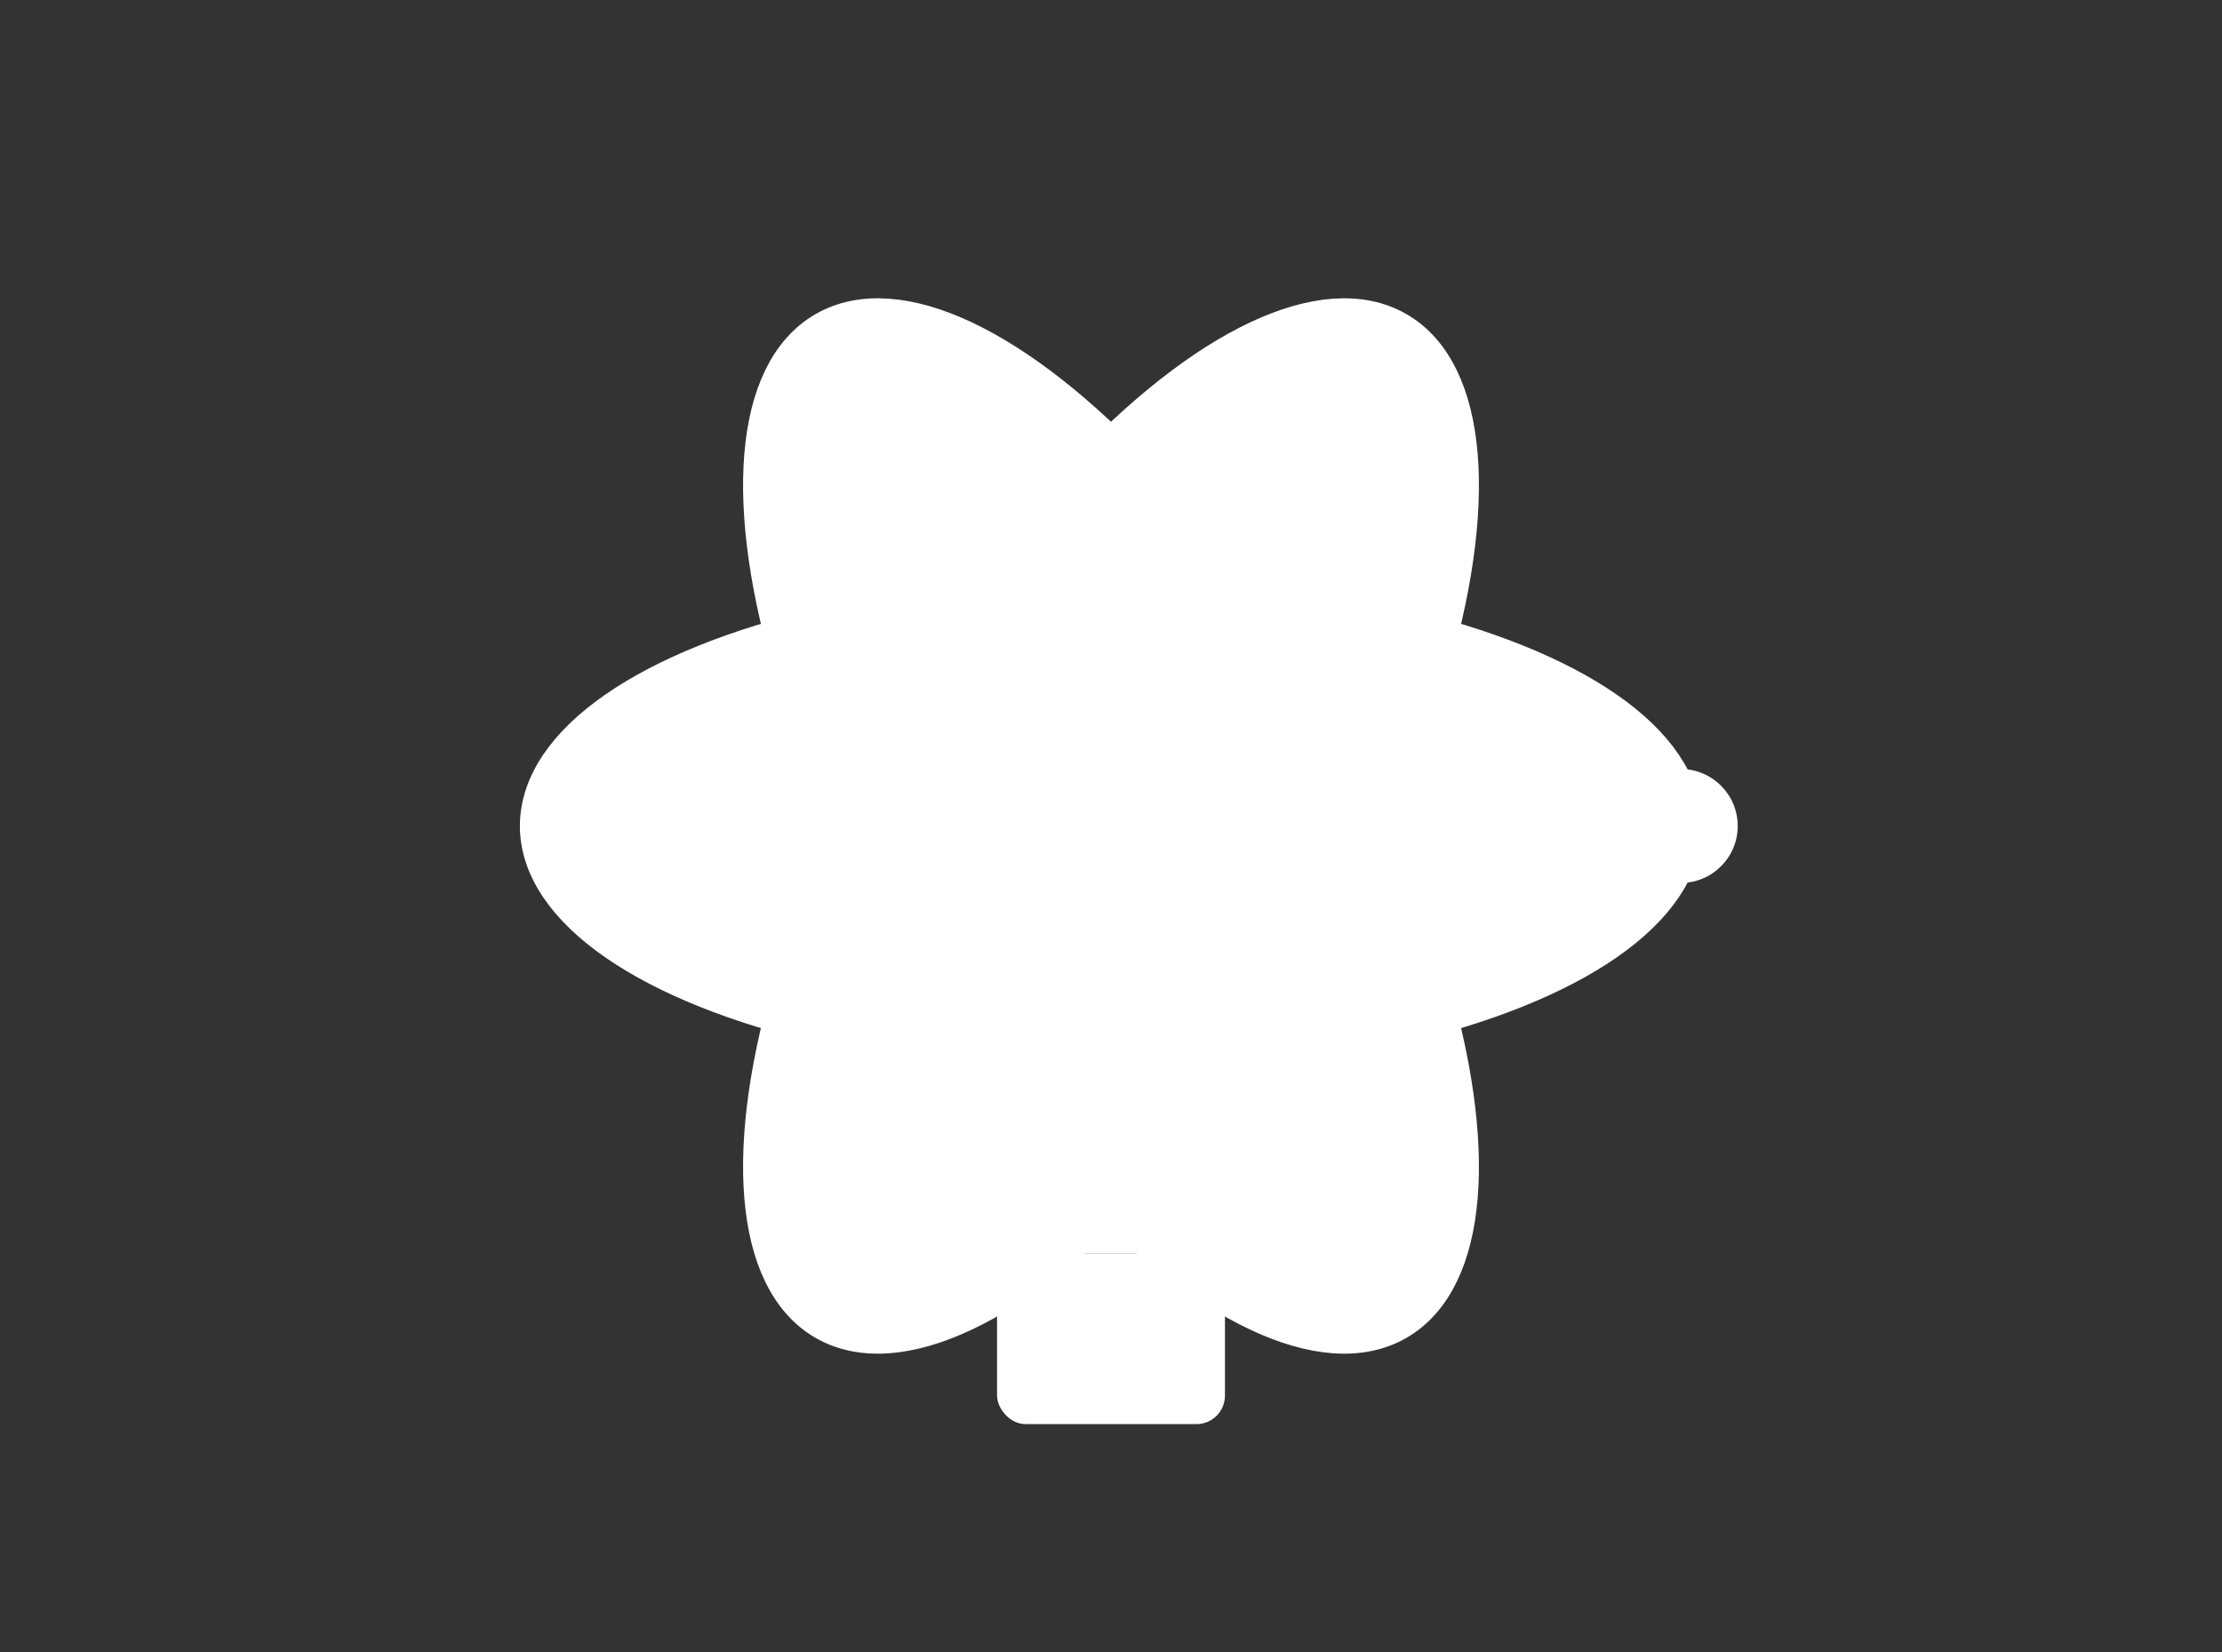
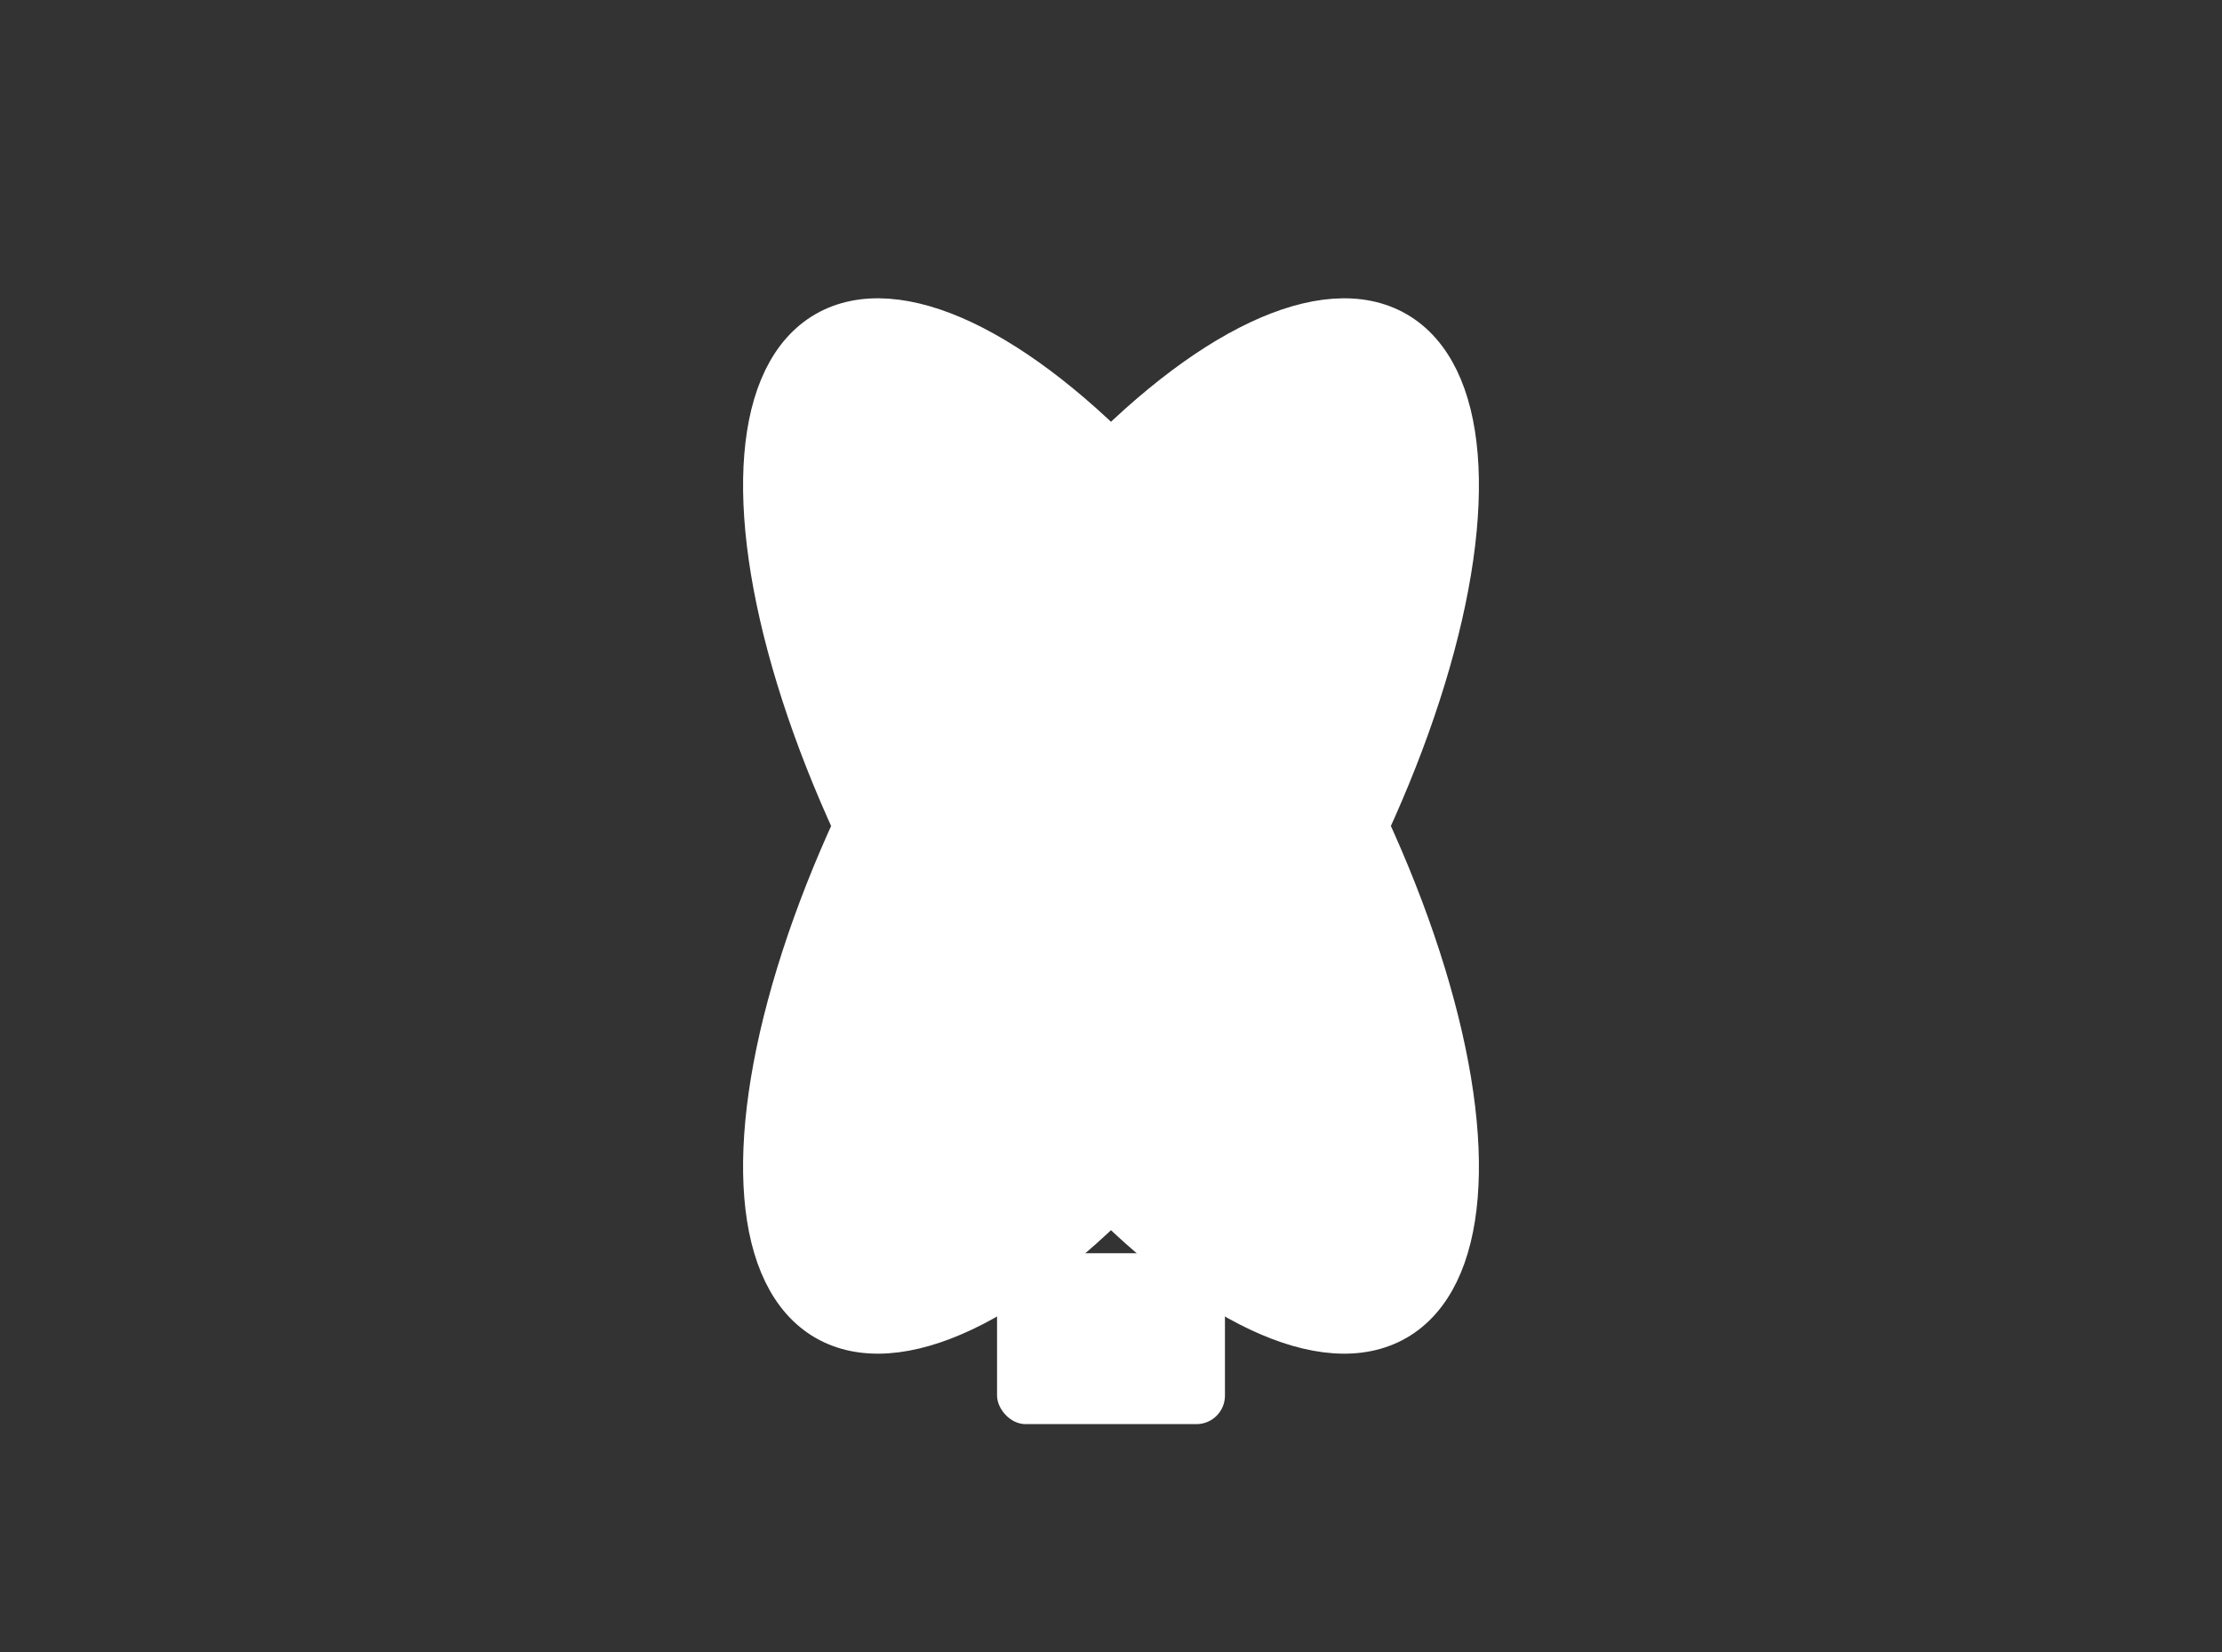
<svg xmlns="http://www.w3.org/2000/svg" version="1.1" viewBox="0 0 78 58">
  <rect x="0" y="0" width="78" height="58" fill="#333333" stroke="none" />
  <style type="text/css">.st0{fill:#FFFFFF;}</style>
  <g>
-     <ellipse class="st0" cx="39" cy="29" rx="20" ry="8" fill="none" stroke="#FFFFFF" stroke-width="1.5" />
    <ellipse class="st0" cx="39" cy="29" rx="20" ry="8" fill="none" stroke="#FFFFFF" stroke-width="1.5" transform="rotate(60 39 29)" />
    <ellipse class="st0" cx="39" cy="29" rx="20" ry="8" fill="none" stroke="#FFFFFF" stroke-width="1.5" transform="rotate(-60 39 29)" />
-     <circle class="st0" cx="39" cy="29" r="4" />
-     <circle class="st0" cx="59" cy="29" r="2" />
    <circle class="st0" cx="29" cy="16" r="2" />
    <circle class="st0" cx="29" cy="42" r="2" />
    <rect class="st0" x="35" y="44" width="8" height="6" rx="1" />
-     <path class="st0" d="M37,44v-2c0-1.1,0.9-2,2-2s2,0.9,2,2v2" fill="none" stroke="#FFFFFF" stroke-width="1.5" />
  </g>
</svg>